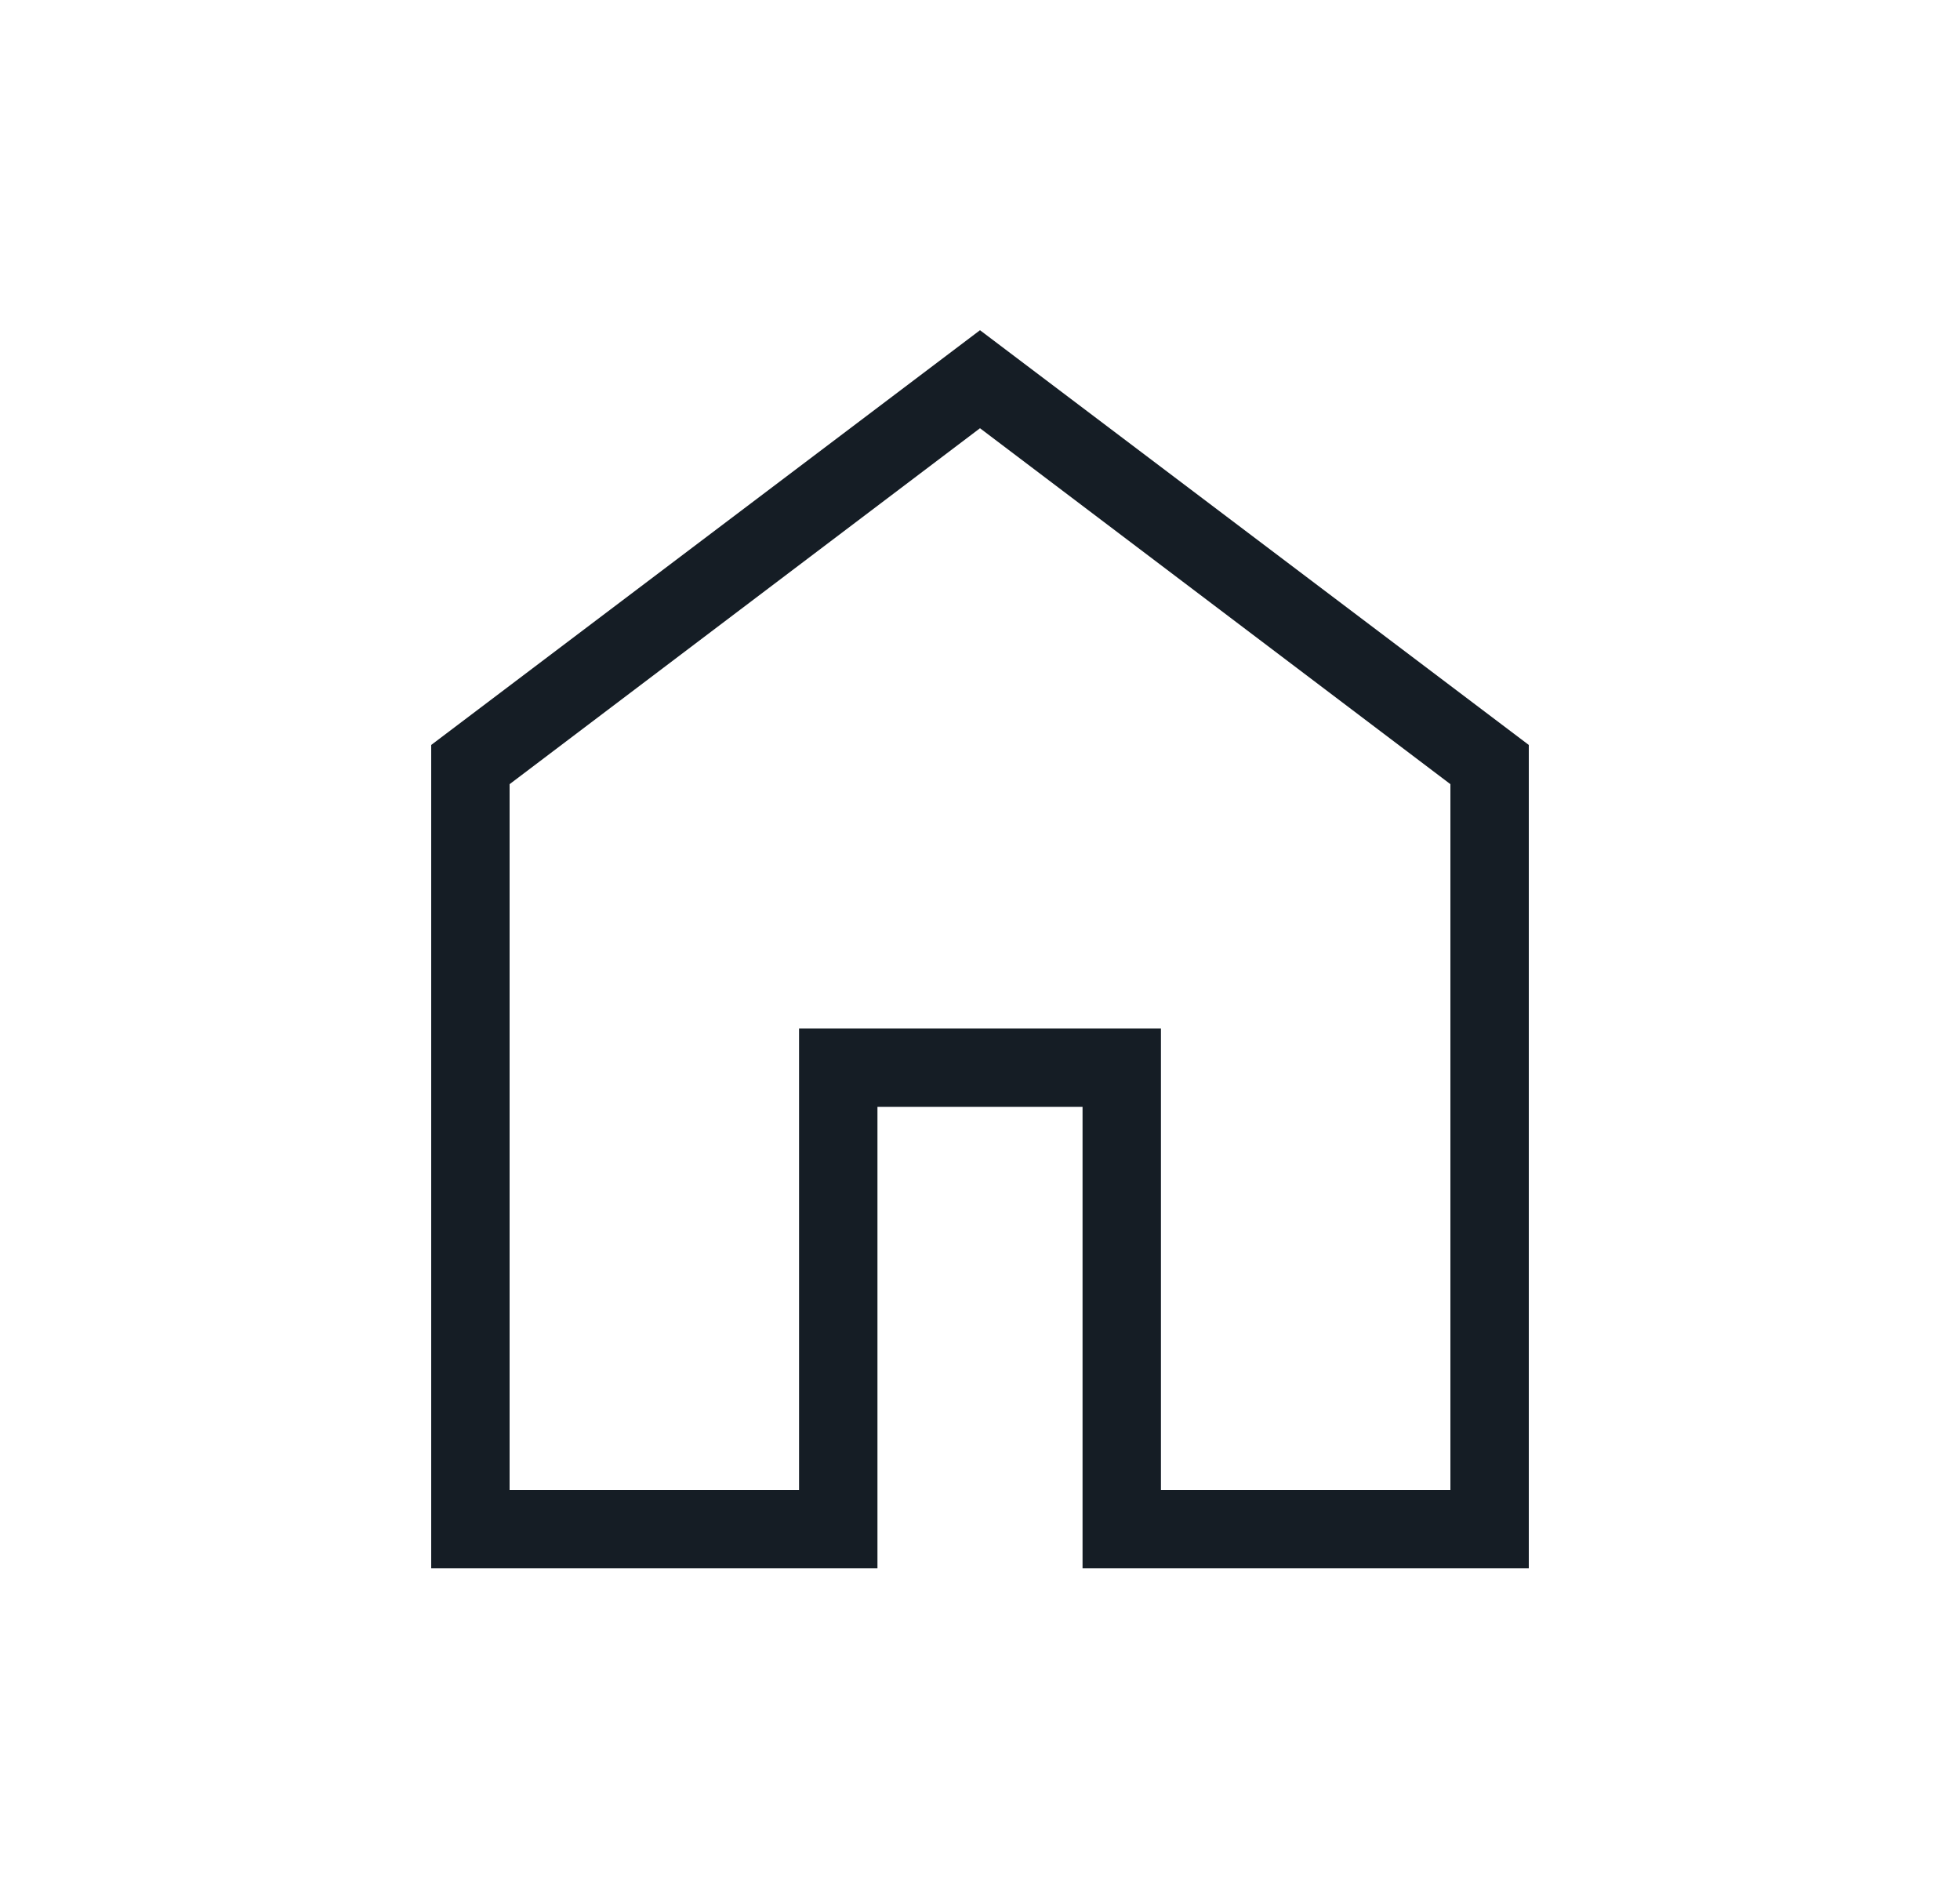
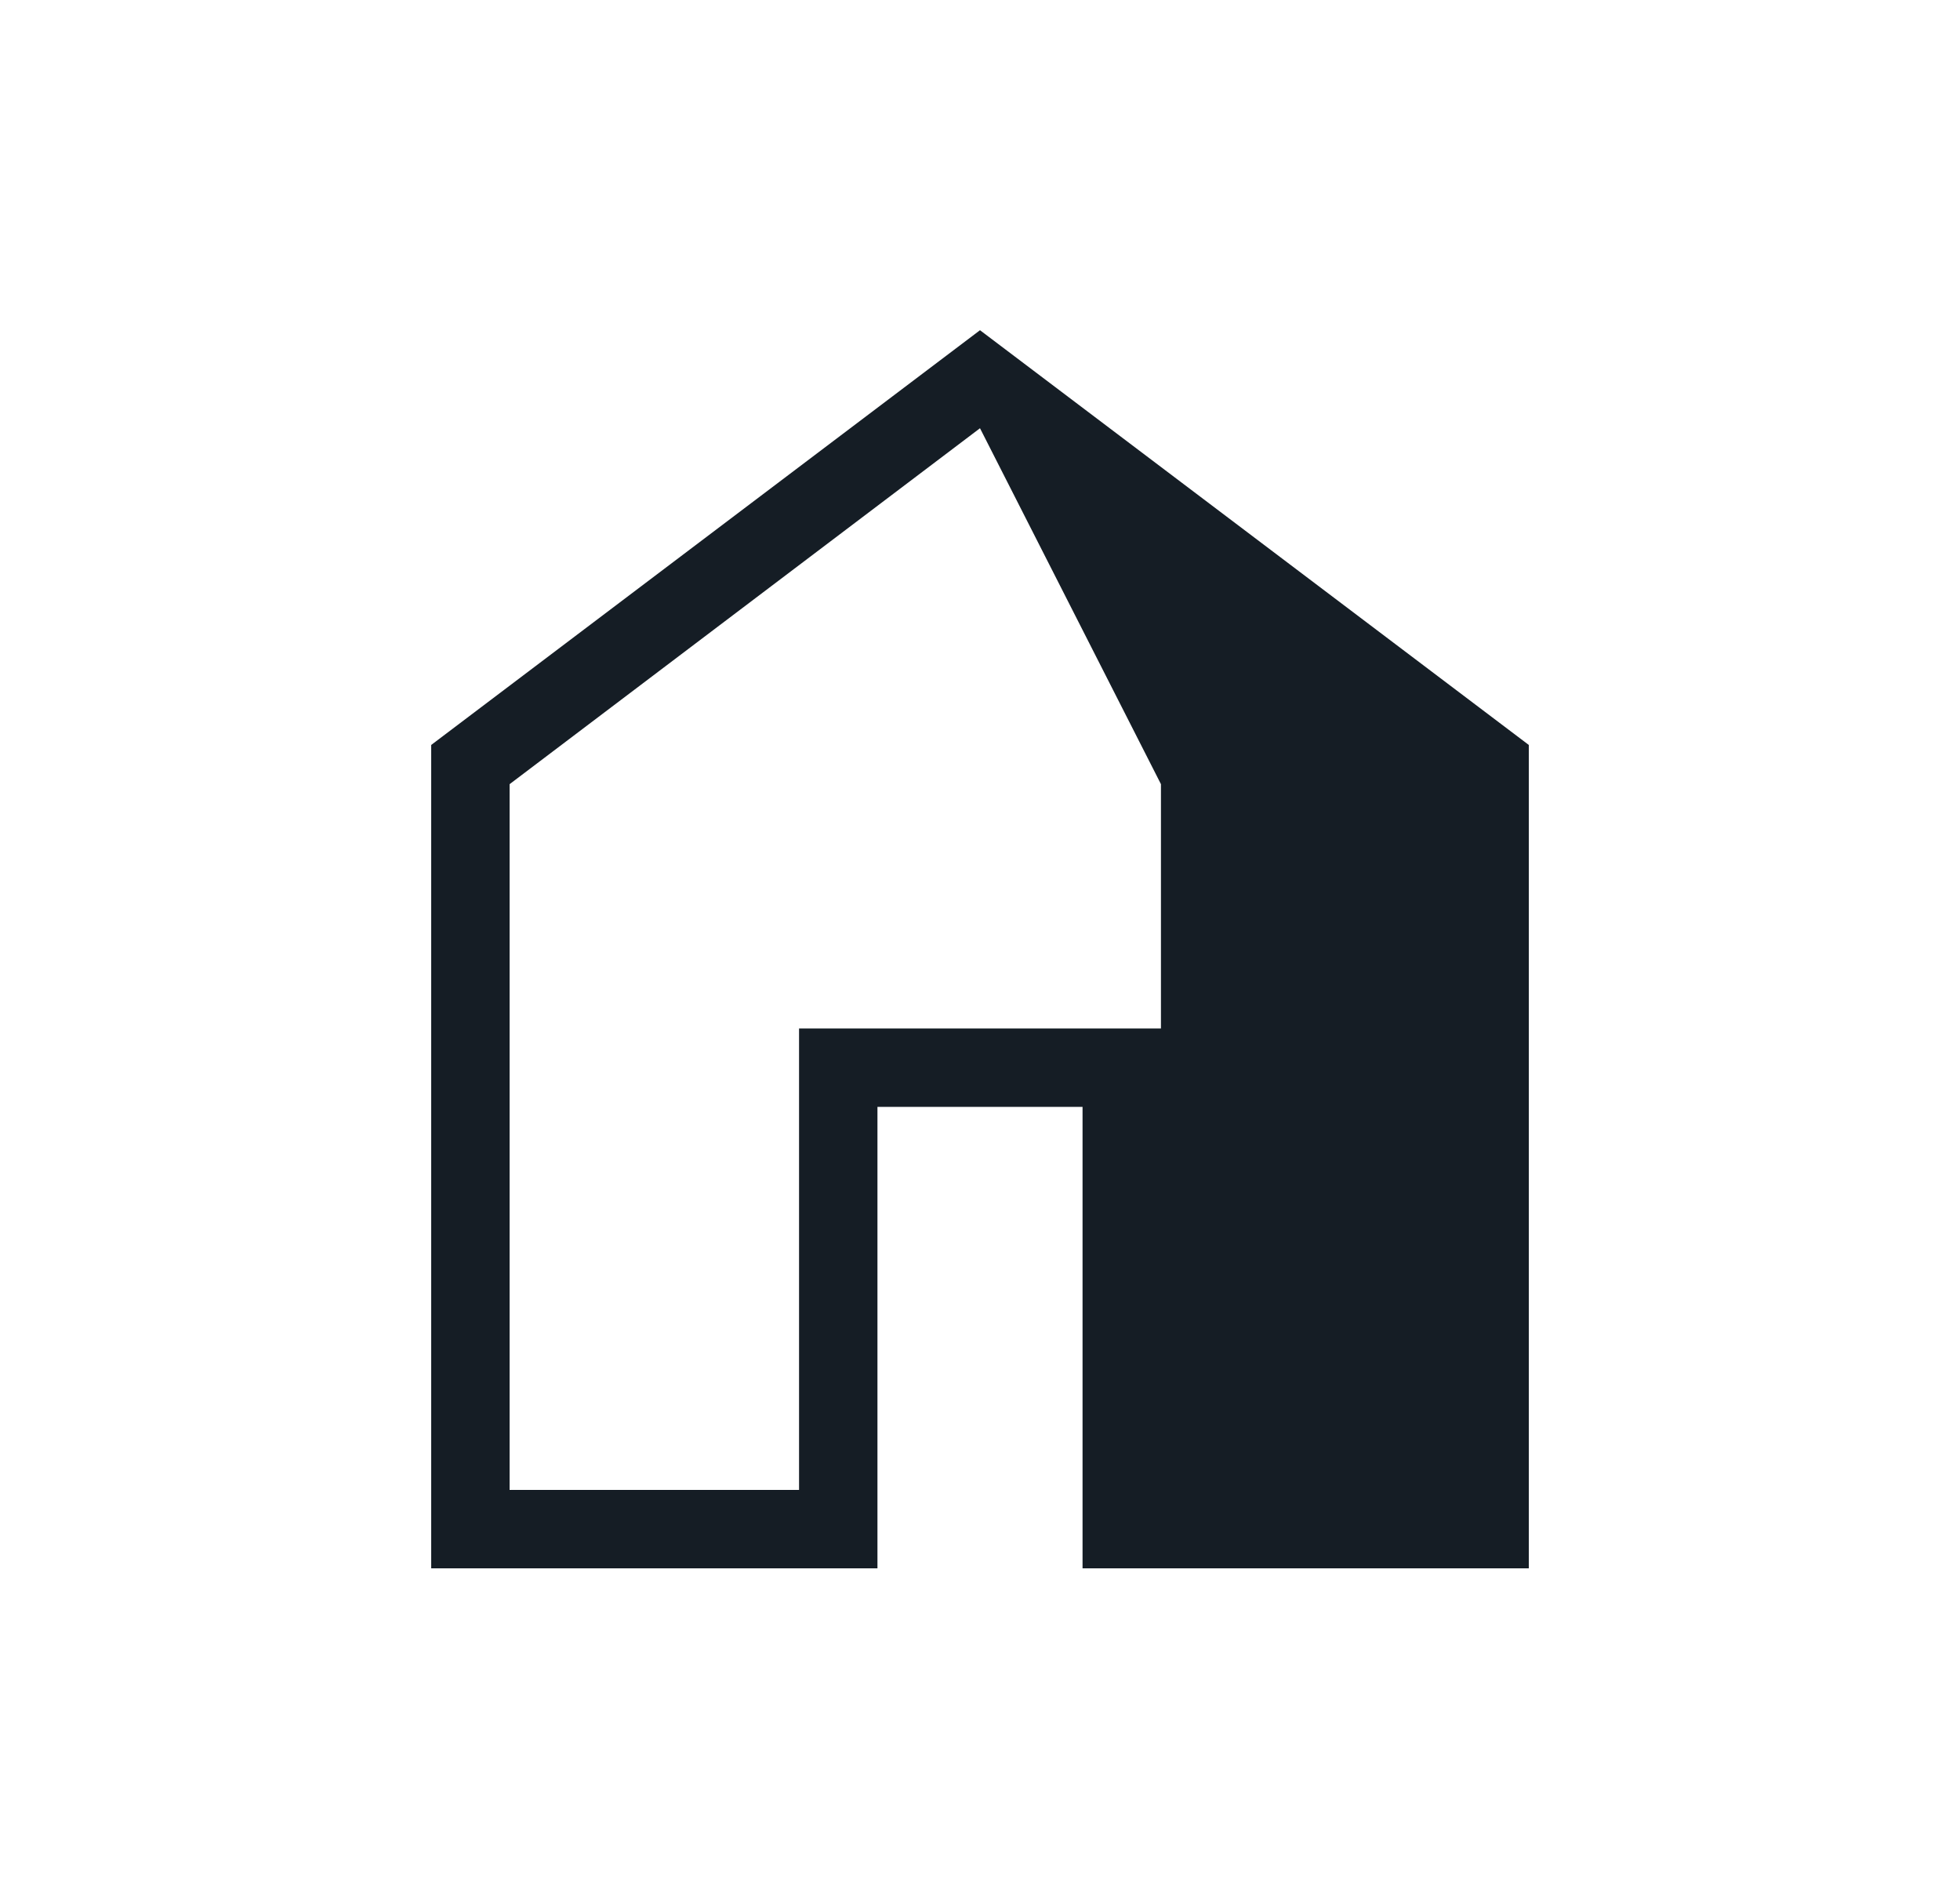
<svg xmlns="http://www.w3.org/2000/svg" width="25" height="24" viewBox="0 0 25 24" fill="none">
-   <path d="M6.5 19H10.192V13.115H14.808V19H18.5V10L12.5 5.461L6.5 10V19ZM5.5 20V9.5L12.5 4.211L19.5 9.5V20H13.808V14.115H11.192V20H5.5Z" fill="#151D25" />
+   <path d="M6.5 19H10.192V13.115H14.808V19V10L12.5 5.461L6.5 10V19ZM5.5 20V9.5L12.5 4.211L19.5 9.5V20H13.808V14.115H11.192V20H5.5Z" fill="#151D25" />
</svg>